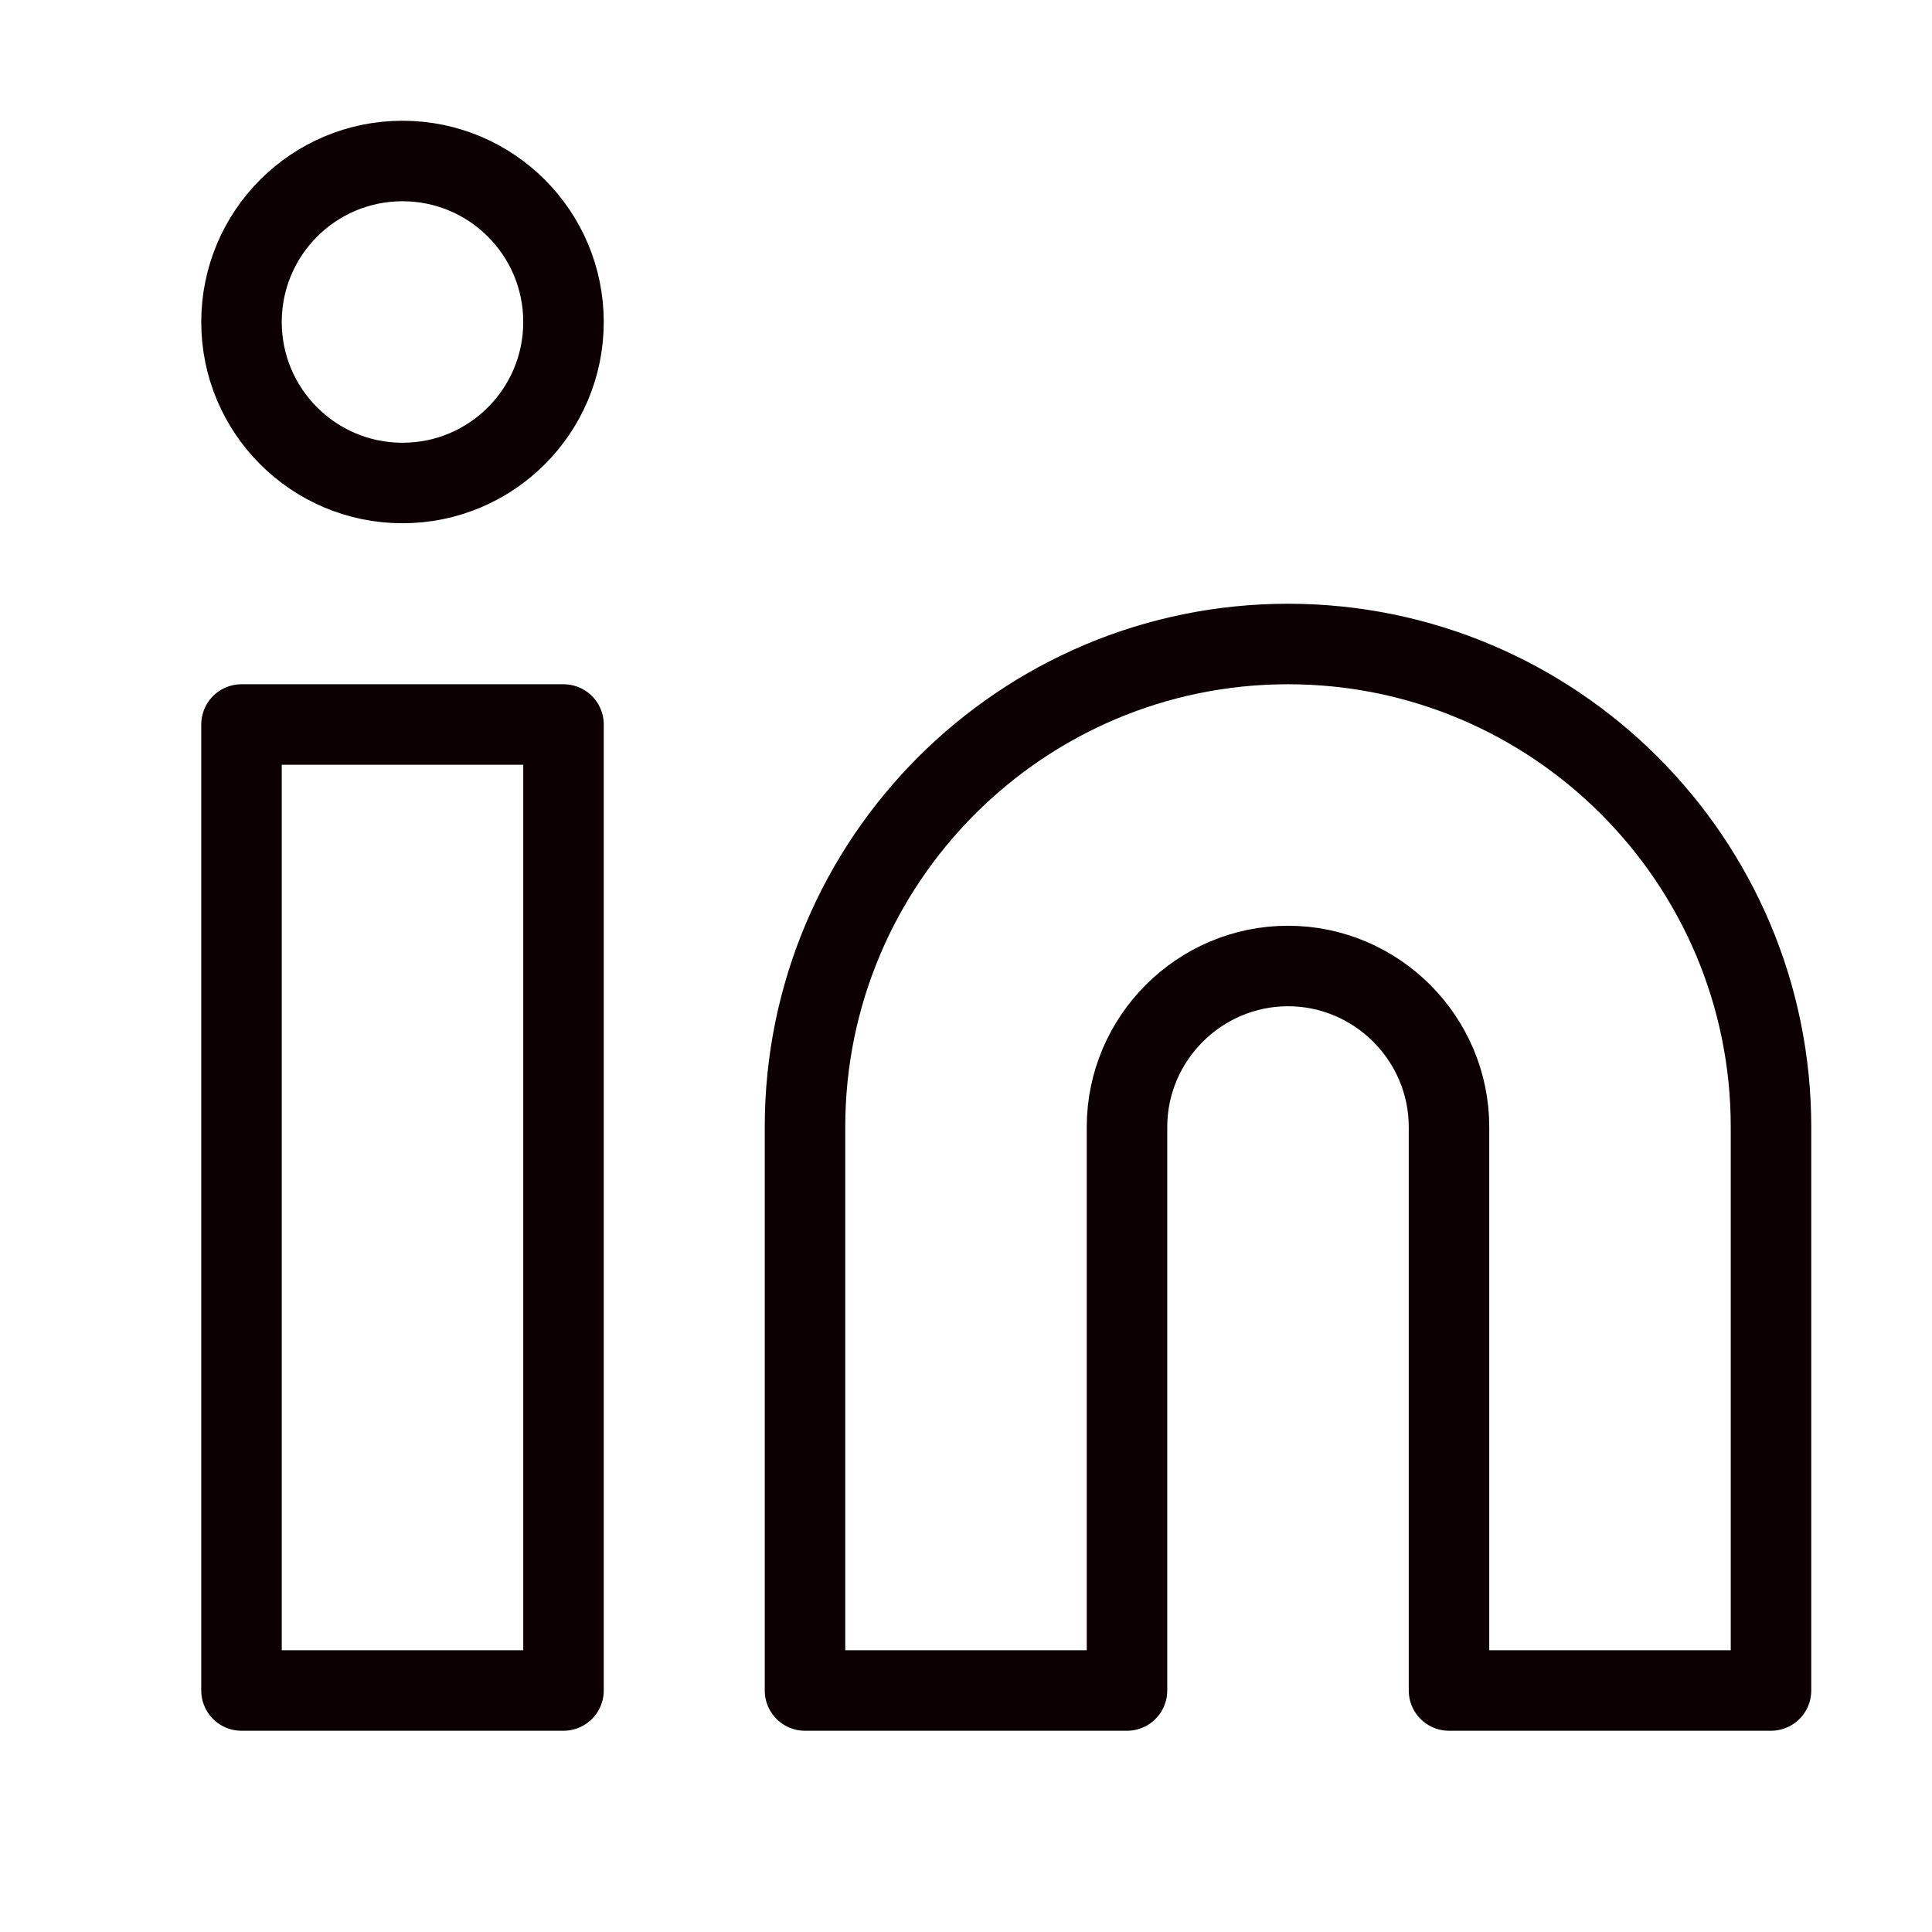
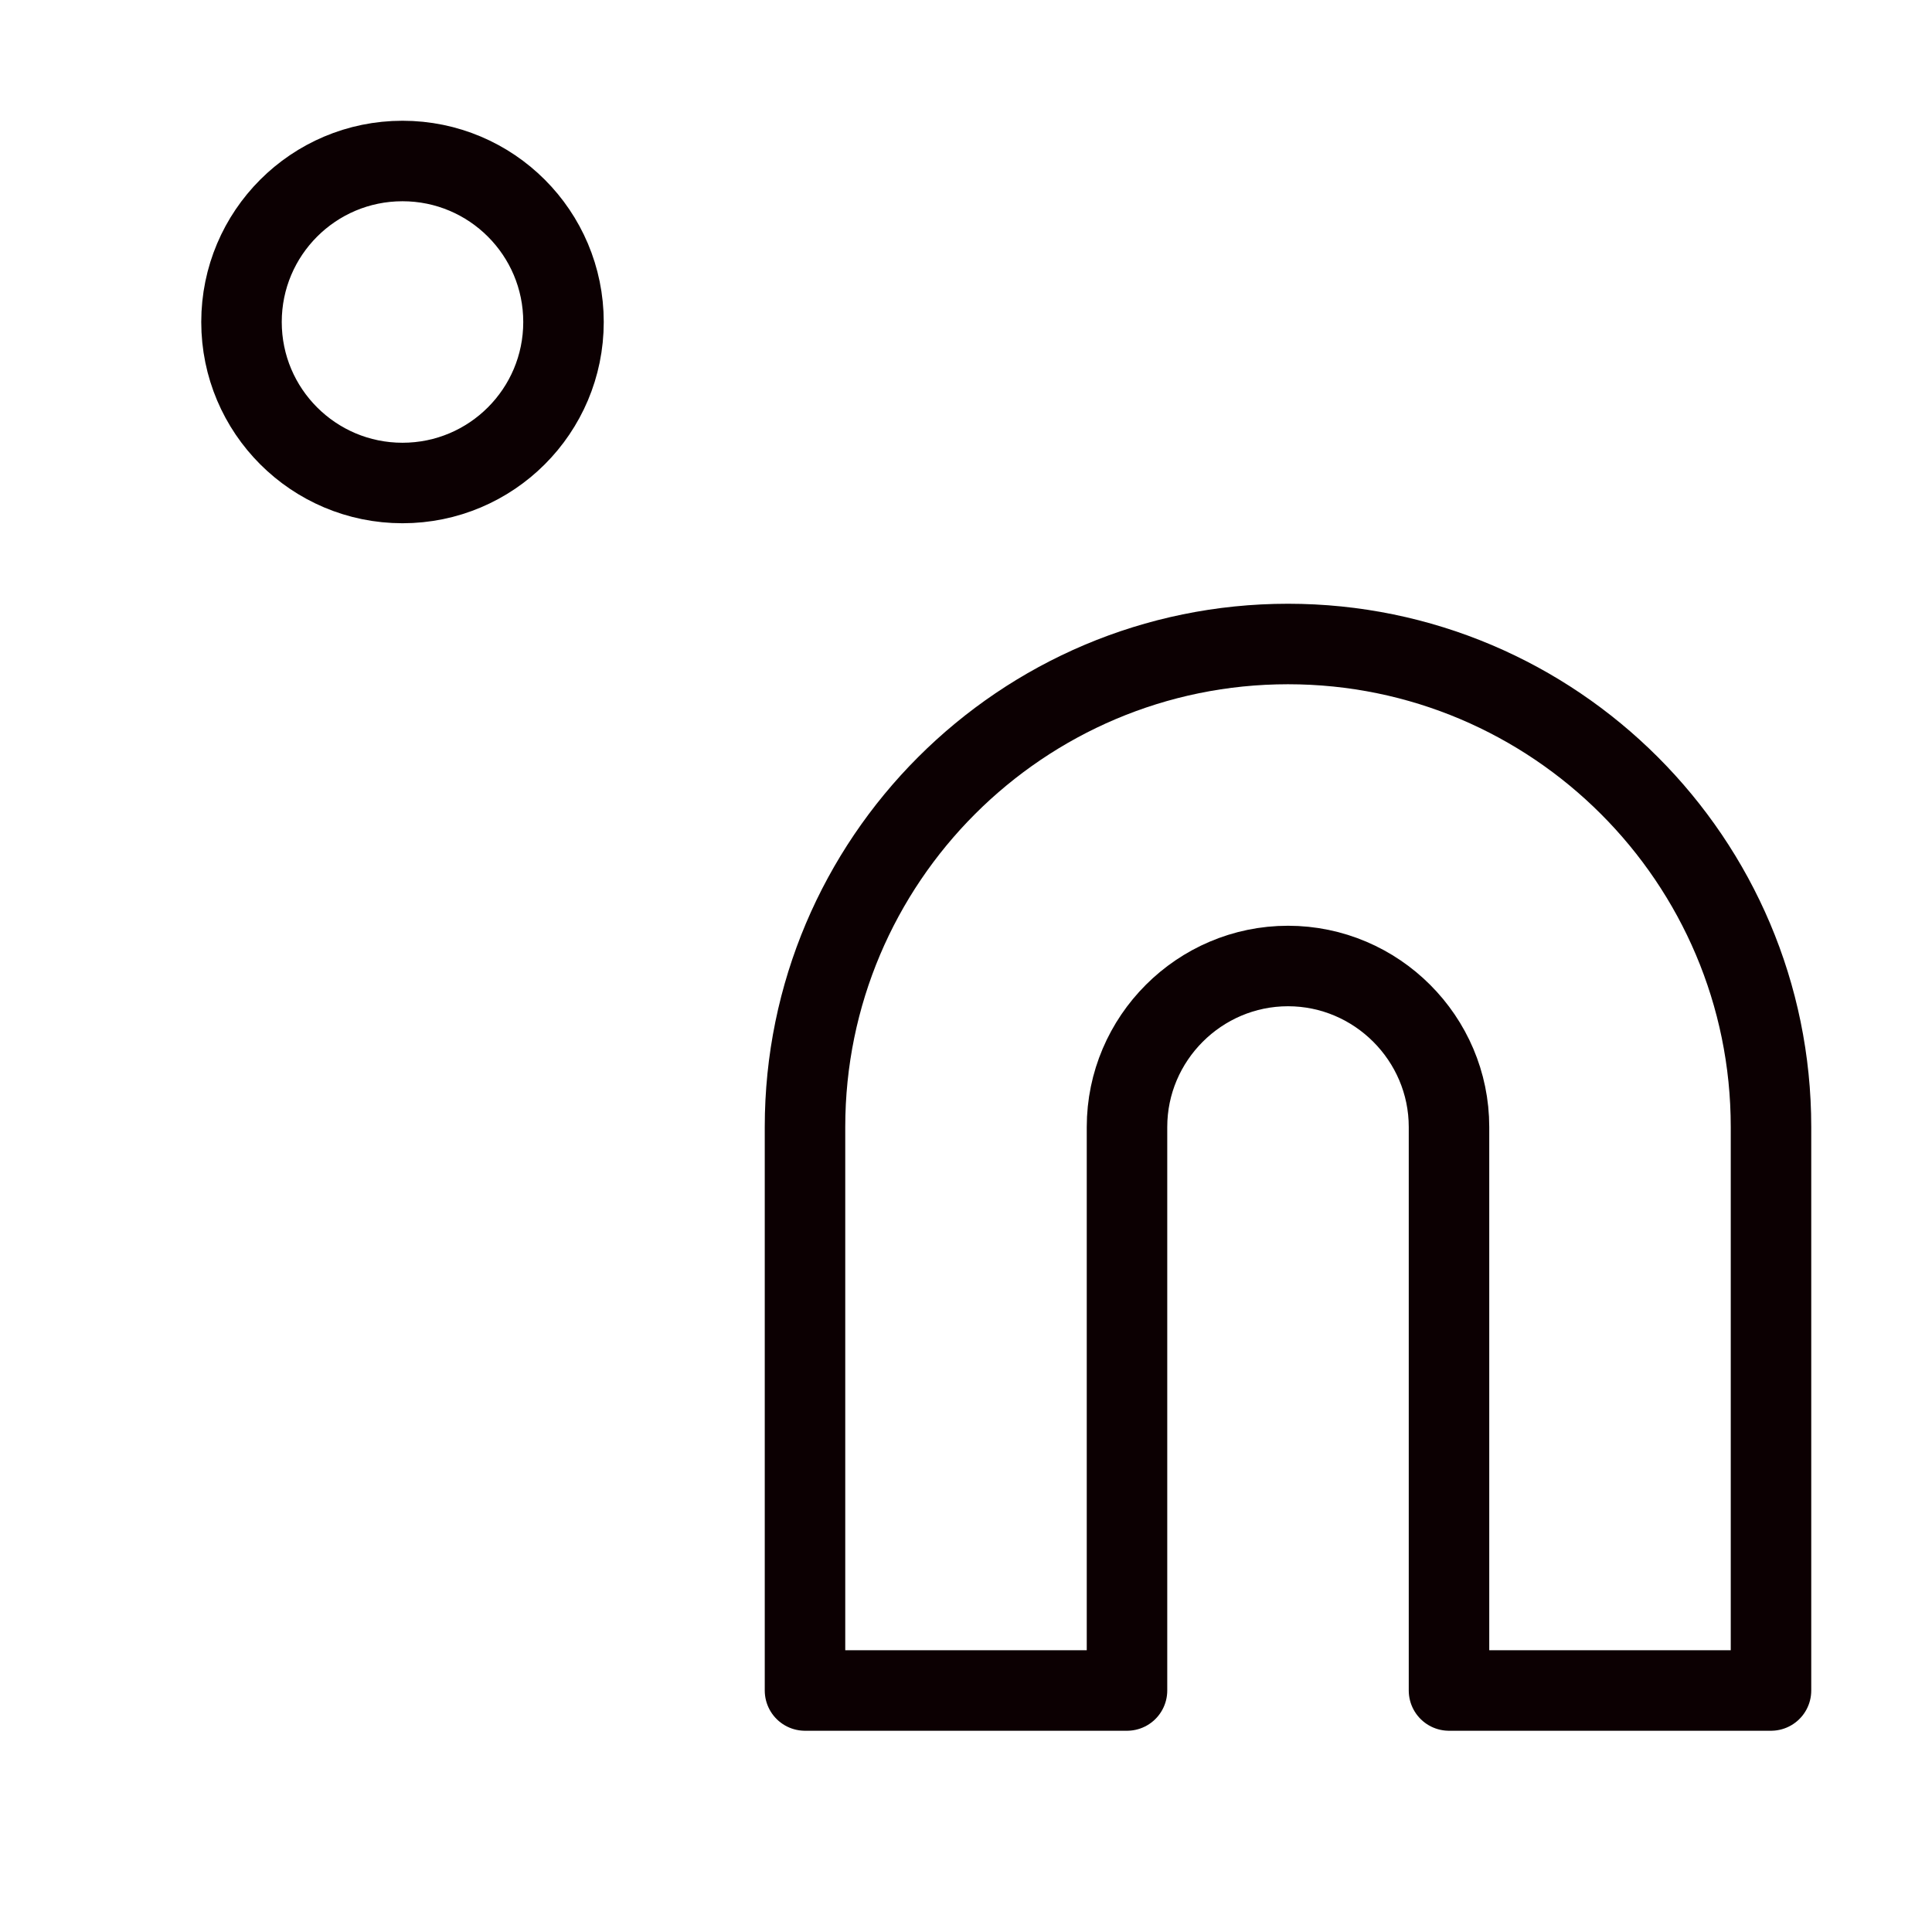
<svg xmlns="http://www.w3.org/2000/svg" id="a" data-name="Layer 1" viewBox="0 0 24 24">
  <path d="M16,8c3.31,0,6,2.69,6,6v7h-4v-7c0-1.1-.9-2-2-2s-2,.9-2,2v7h-4v-7c0-3.31,2.69-6,6-6Z" style="fill: none; stroke: #0c0002; stroke-linecap: round; stroke-linejoin: round;" />
-   <rect x="3" y="9" width="4" height="12" style="fill: none; stroke: #0c0002; stroke-linecap: round; stroke-linejoin: round;" />
  <circle cx="5" cy="4" r="2" style="fill: none; stroke: #0c0002; stroke-linecap: round; stroke-linejoin: round;" />
</svg>